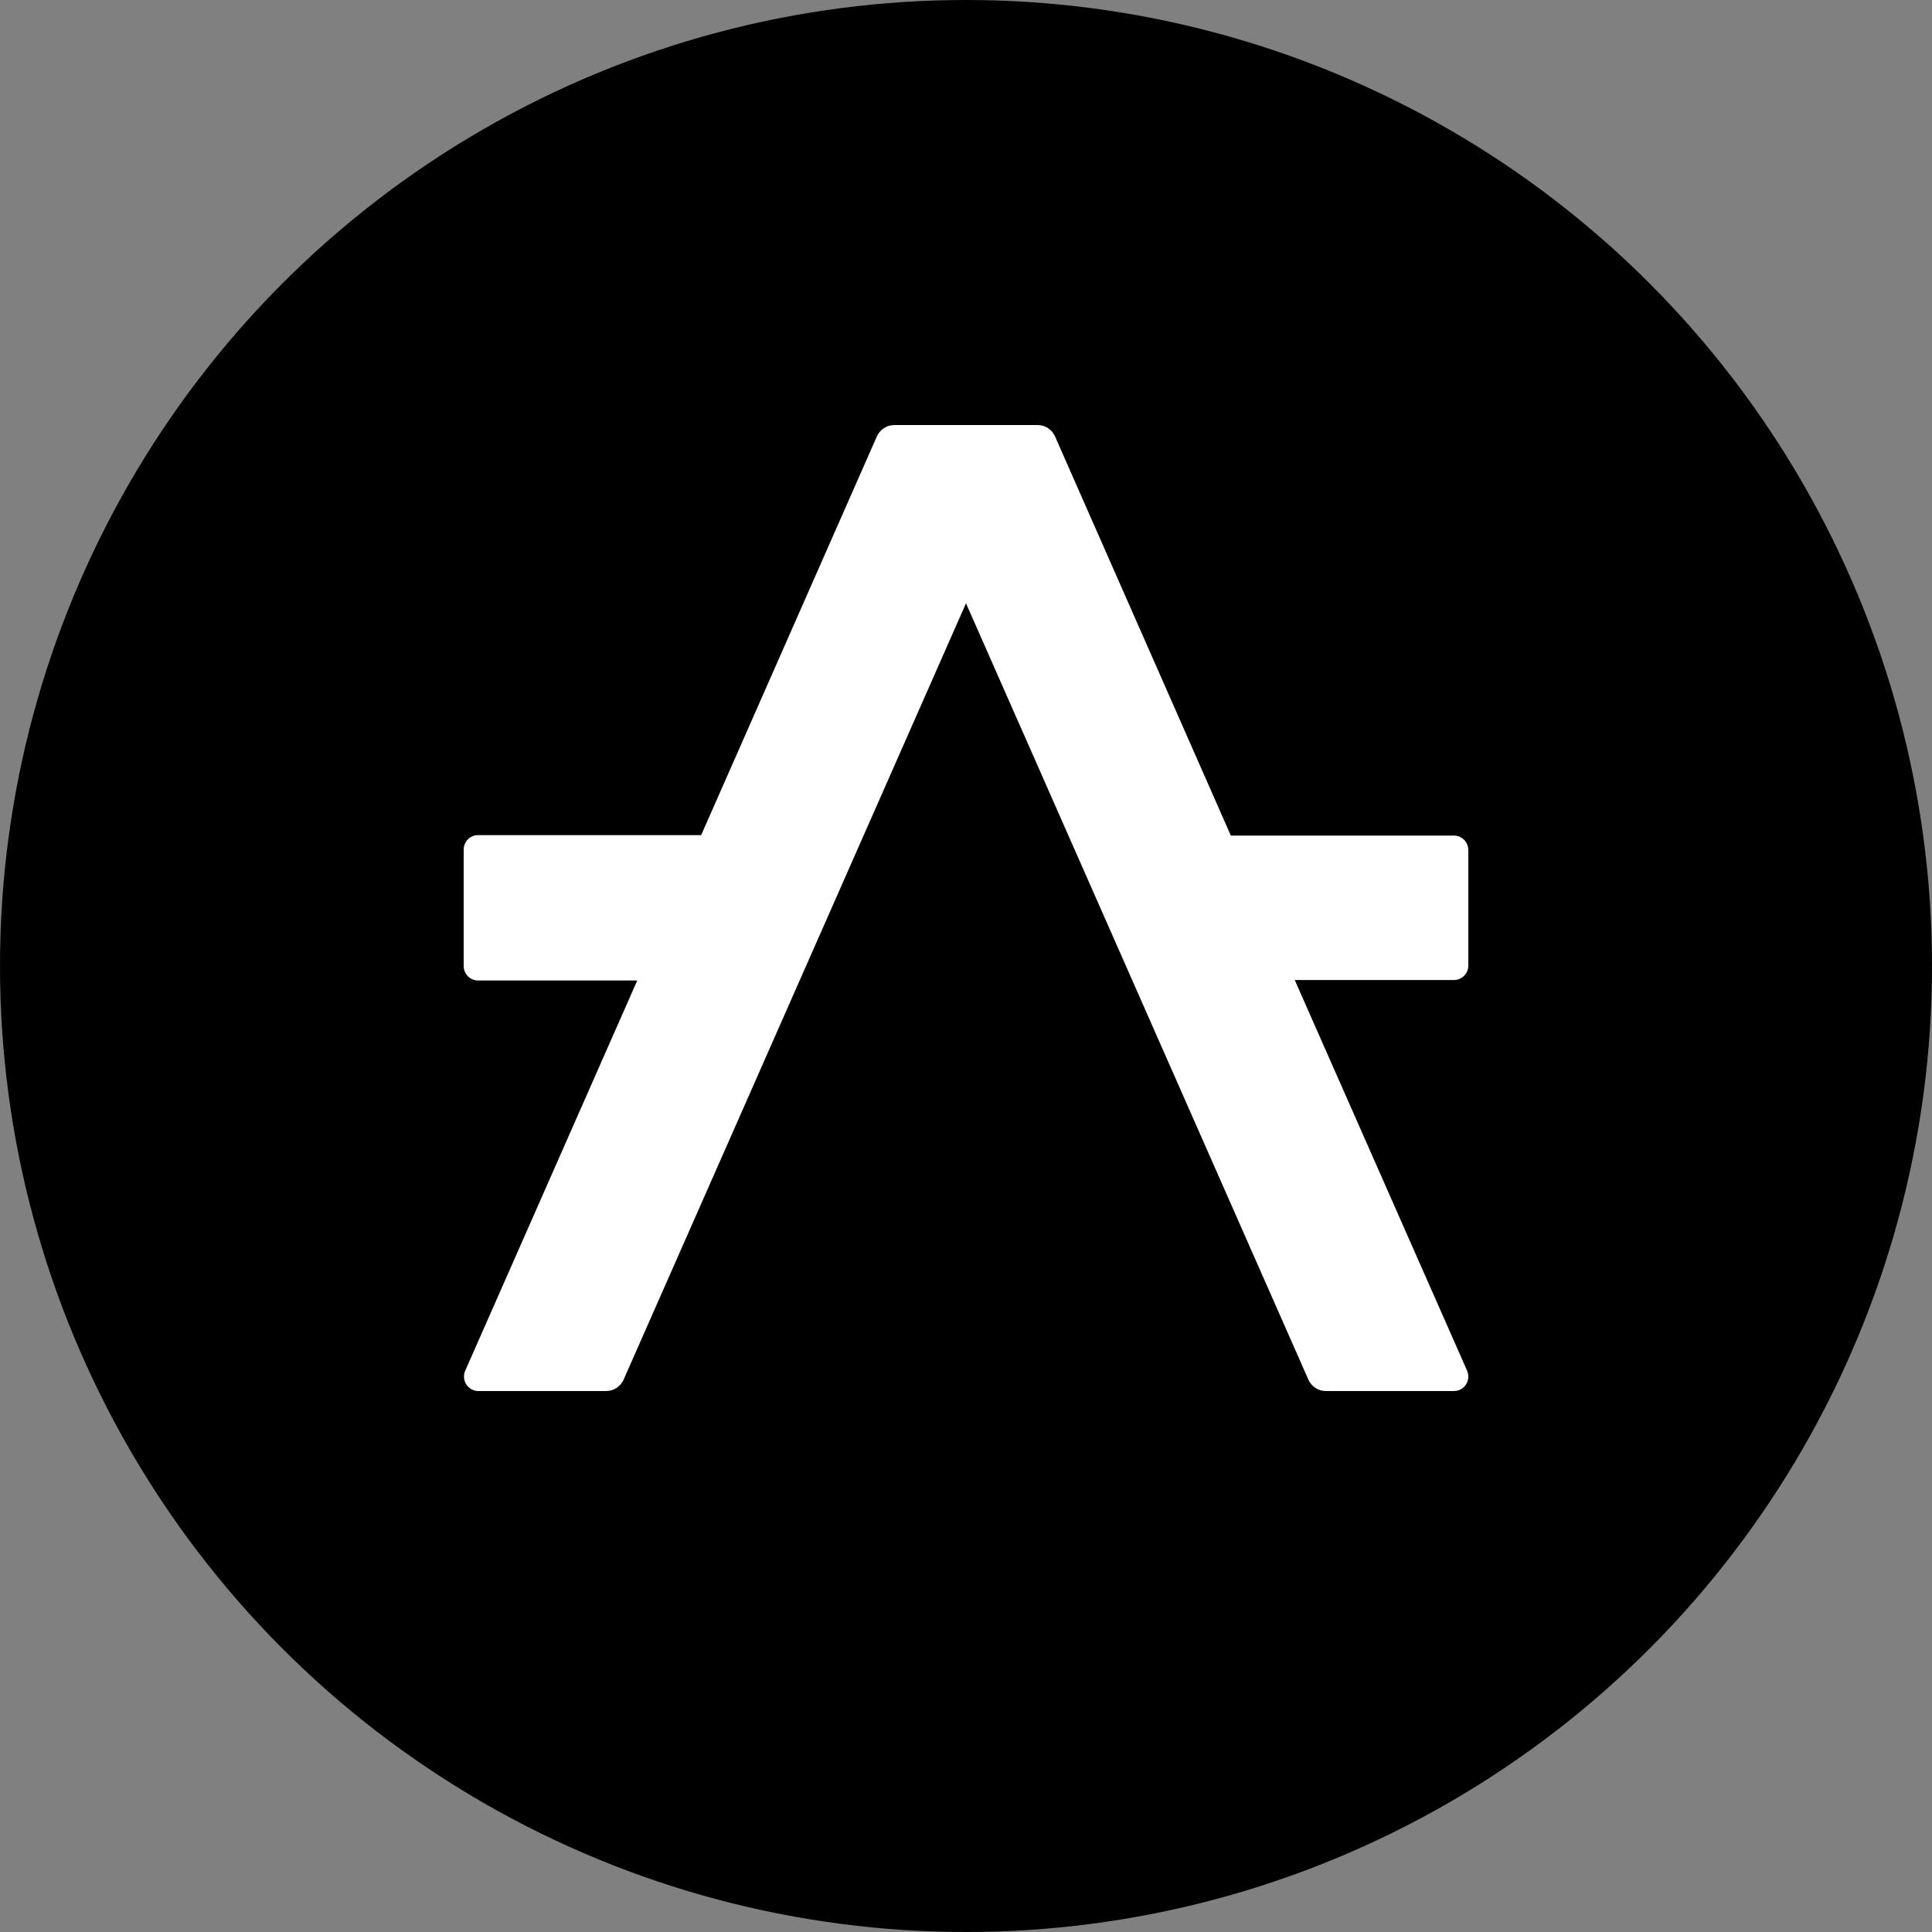
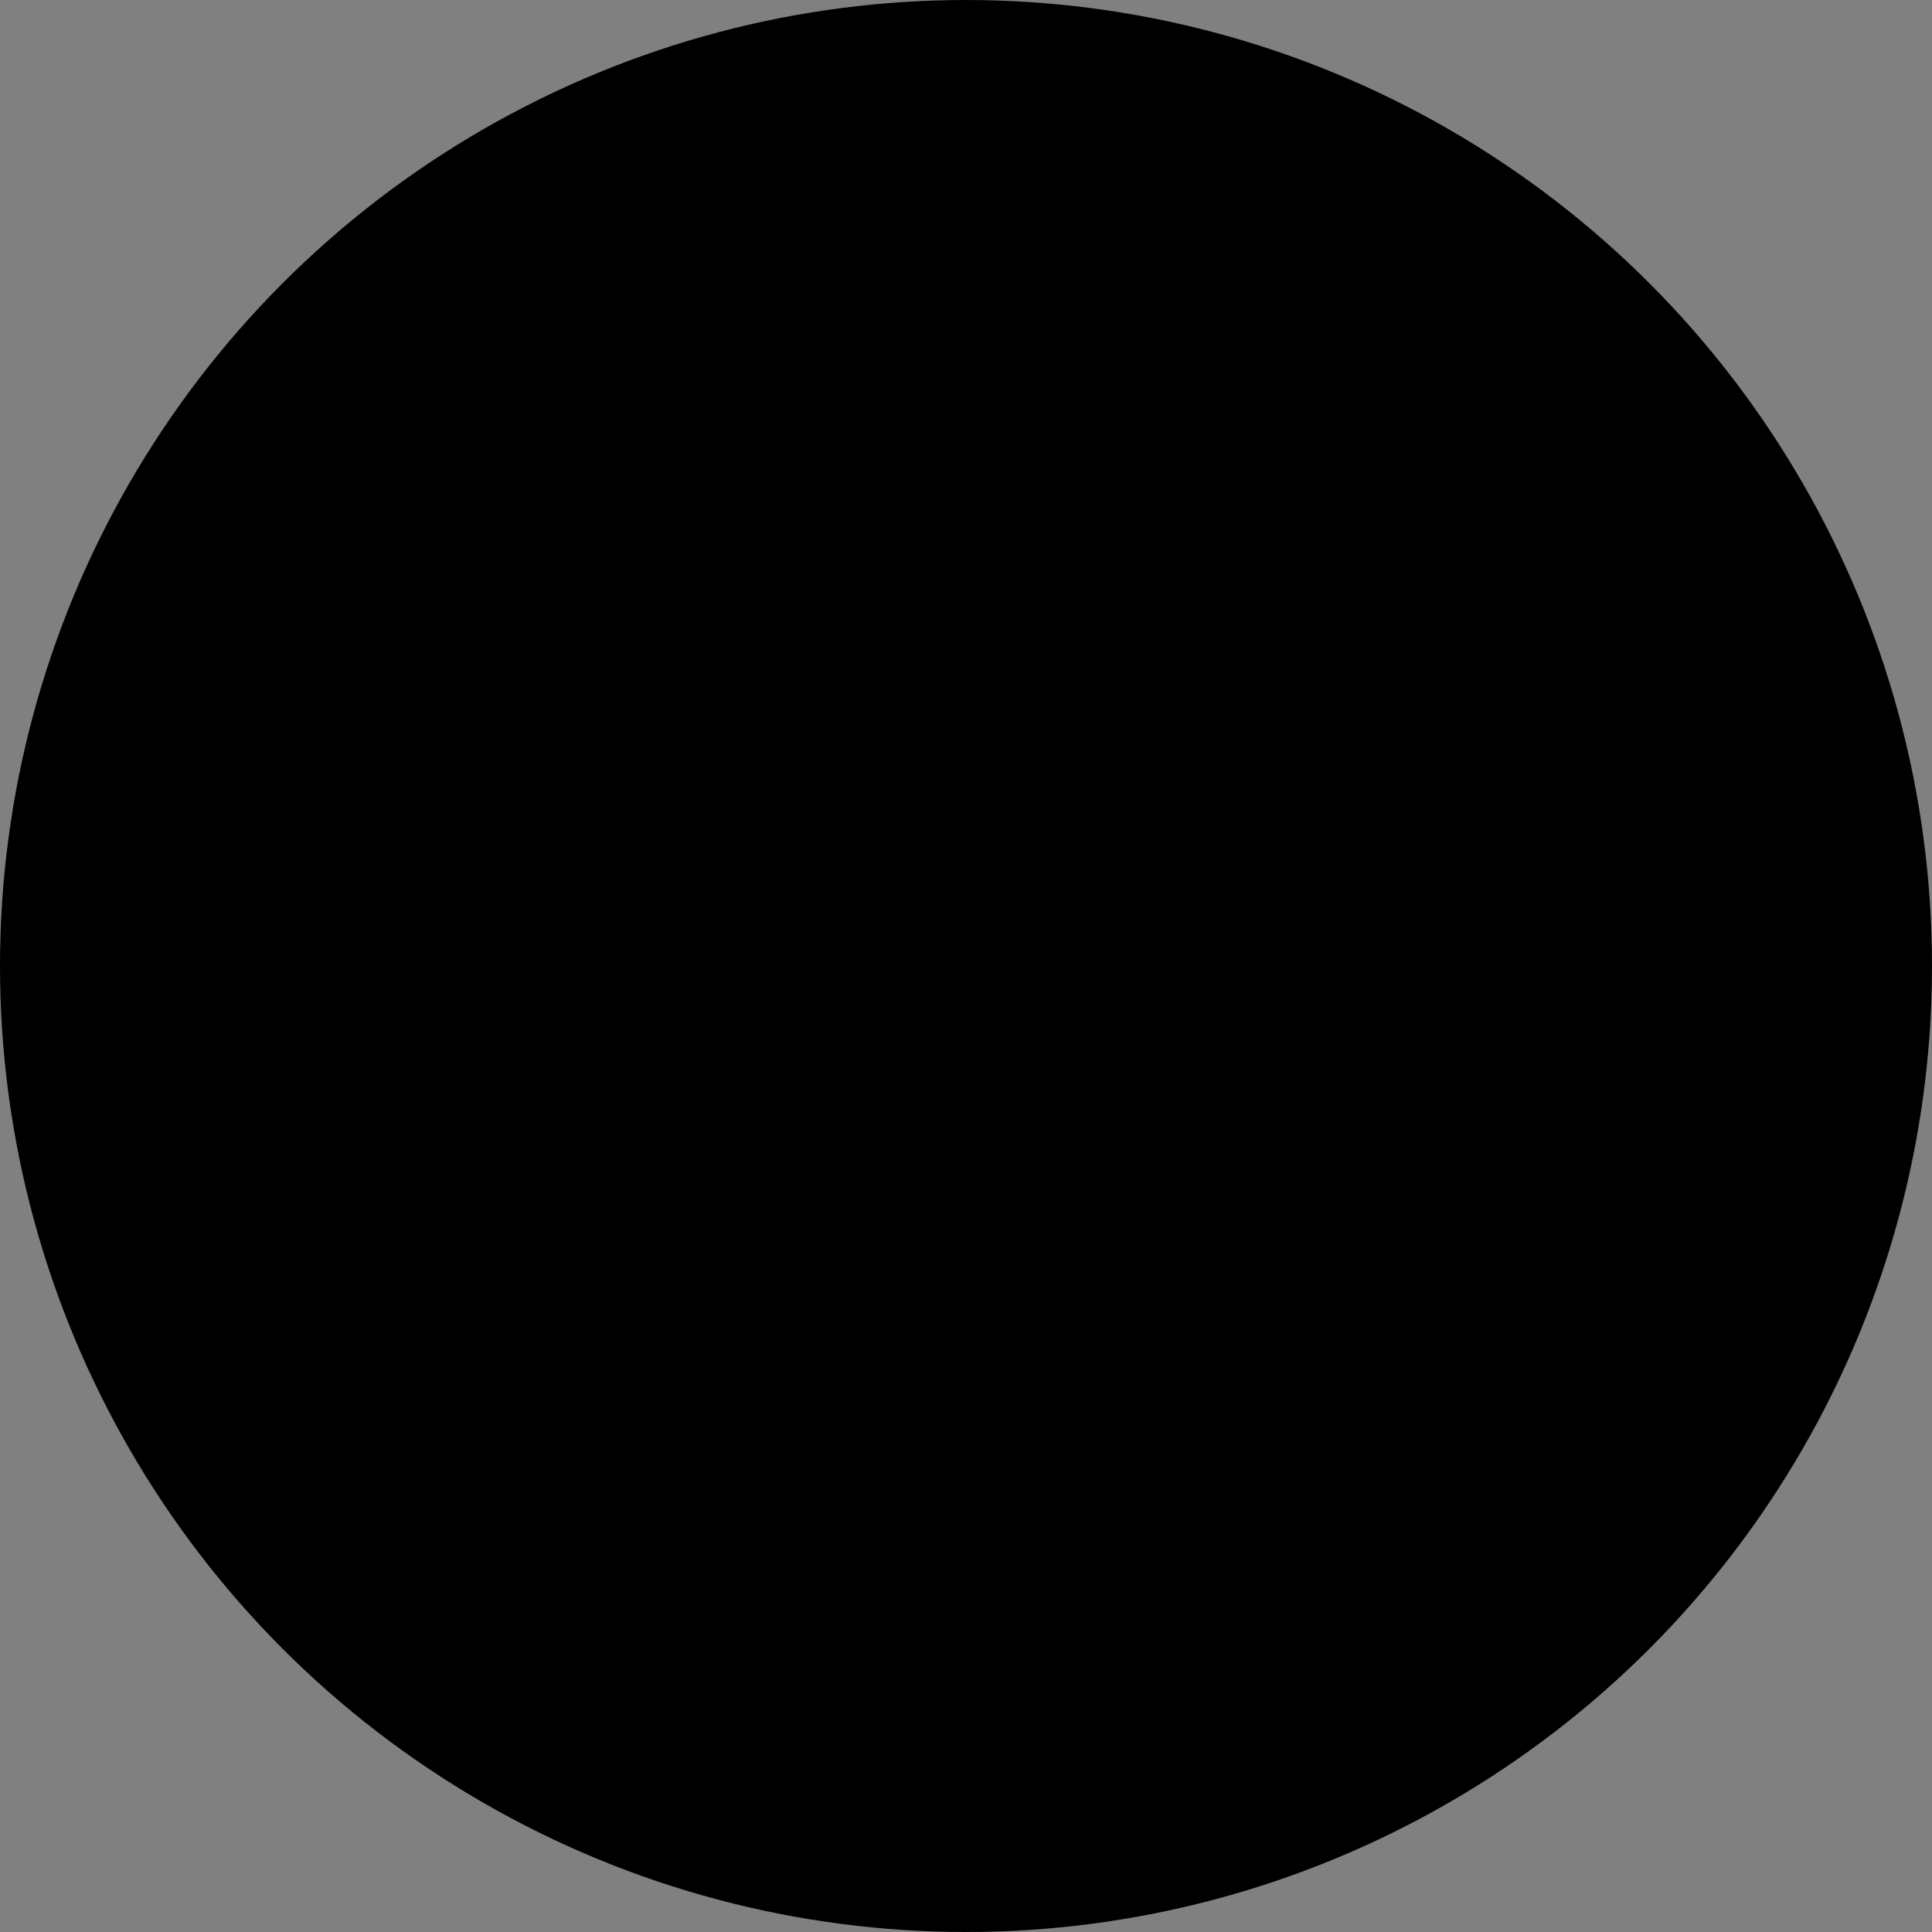
<svg xmlns="http://www.w3.org/2000/svg" width="50" height="50" viewBox="0 0 50 50" fill="none">
  <rect x="0" y="0" width="50" height="50" fill="#808080" stroke="none" />
  <circle cx="25" cy="25" r="25" fill="black" />
-   <path d="M33.508 25.363H37.629C37.725 25.363 37.818 25.325 37.887 25.257C37.956 25.189 37.997 25.097 38 25V22C38 21.901 37.961 21.805 37.891 21.735C37.822 21.665 37.727 21.625 37.629 21.625H31.854L27.305 11.297C27.267 11.21 27.204 11.135 27.125 11.082C27.045 11.029 26.952 11.001 26.857 11H23.143C23.047 11 22.954 11.029 22.874 11.082C22.794 11.134 22.731 11.209 22.692 11.297L18.146 21.613H12.372C12.322 21.613 12.273 21.623 12.227 21.642C12.181 21.662 12.139 21.691 12.104 21.727C12.07 21.763 12.043 21.806 12.025 21.853C12.007 21.9 11.998 21.95 12 22V25C12 25.099 12.039 25.195 12.109 25.265C12.179 25.335 12.273 25.375 12.372 25.375H16.492L12.035 35.485C12.012 35.541 12.004 35.602 12.01 35.663C12.016 35.723 12.036 35.781 12.069 35.832C12.103 35.882 12.147 35.924 12.2 35.953C12.253 35.983 12.312 35.999 12.372 36H15.687C15.783 36 15.877 35.972 15.957 35.919C16.038 35.866 16.102 35.791 16.14 35.703L25 15.613L33.86 35.703C33.899 35.791 33.962 35.866 34.043 35.919C34.123 35.972 34.217 36 34.313 36H37.629C37.691 36 37.752 35.984 37.806 35.955C37.86 35.925 37.906 35.882 37.94 35.829C37.974 35.777 37.994 35.717 37.999 35.654C38.004 35.592 37.993 35.529 37.968 35.472L33.508 25.363Z" fill="white" />
</svg>